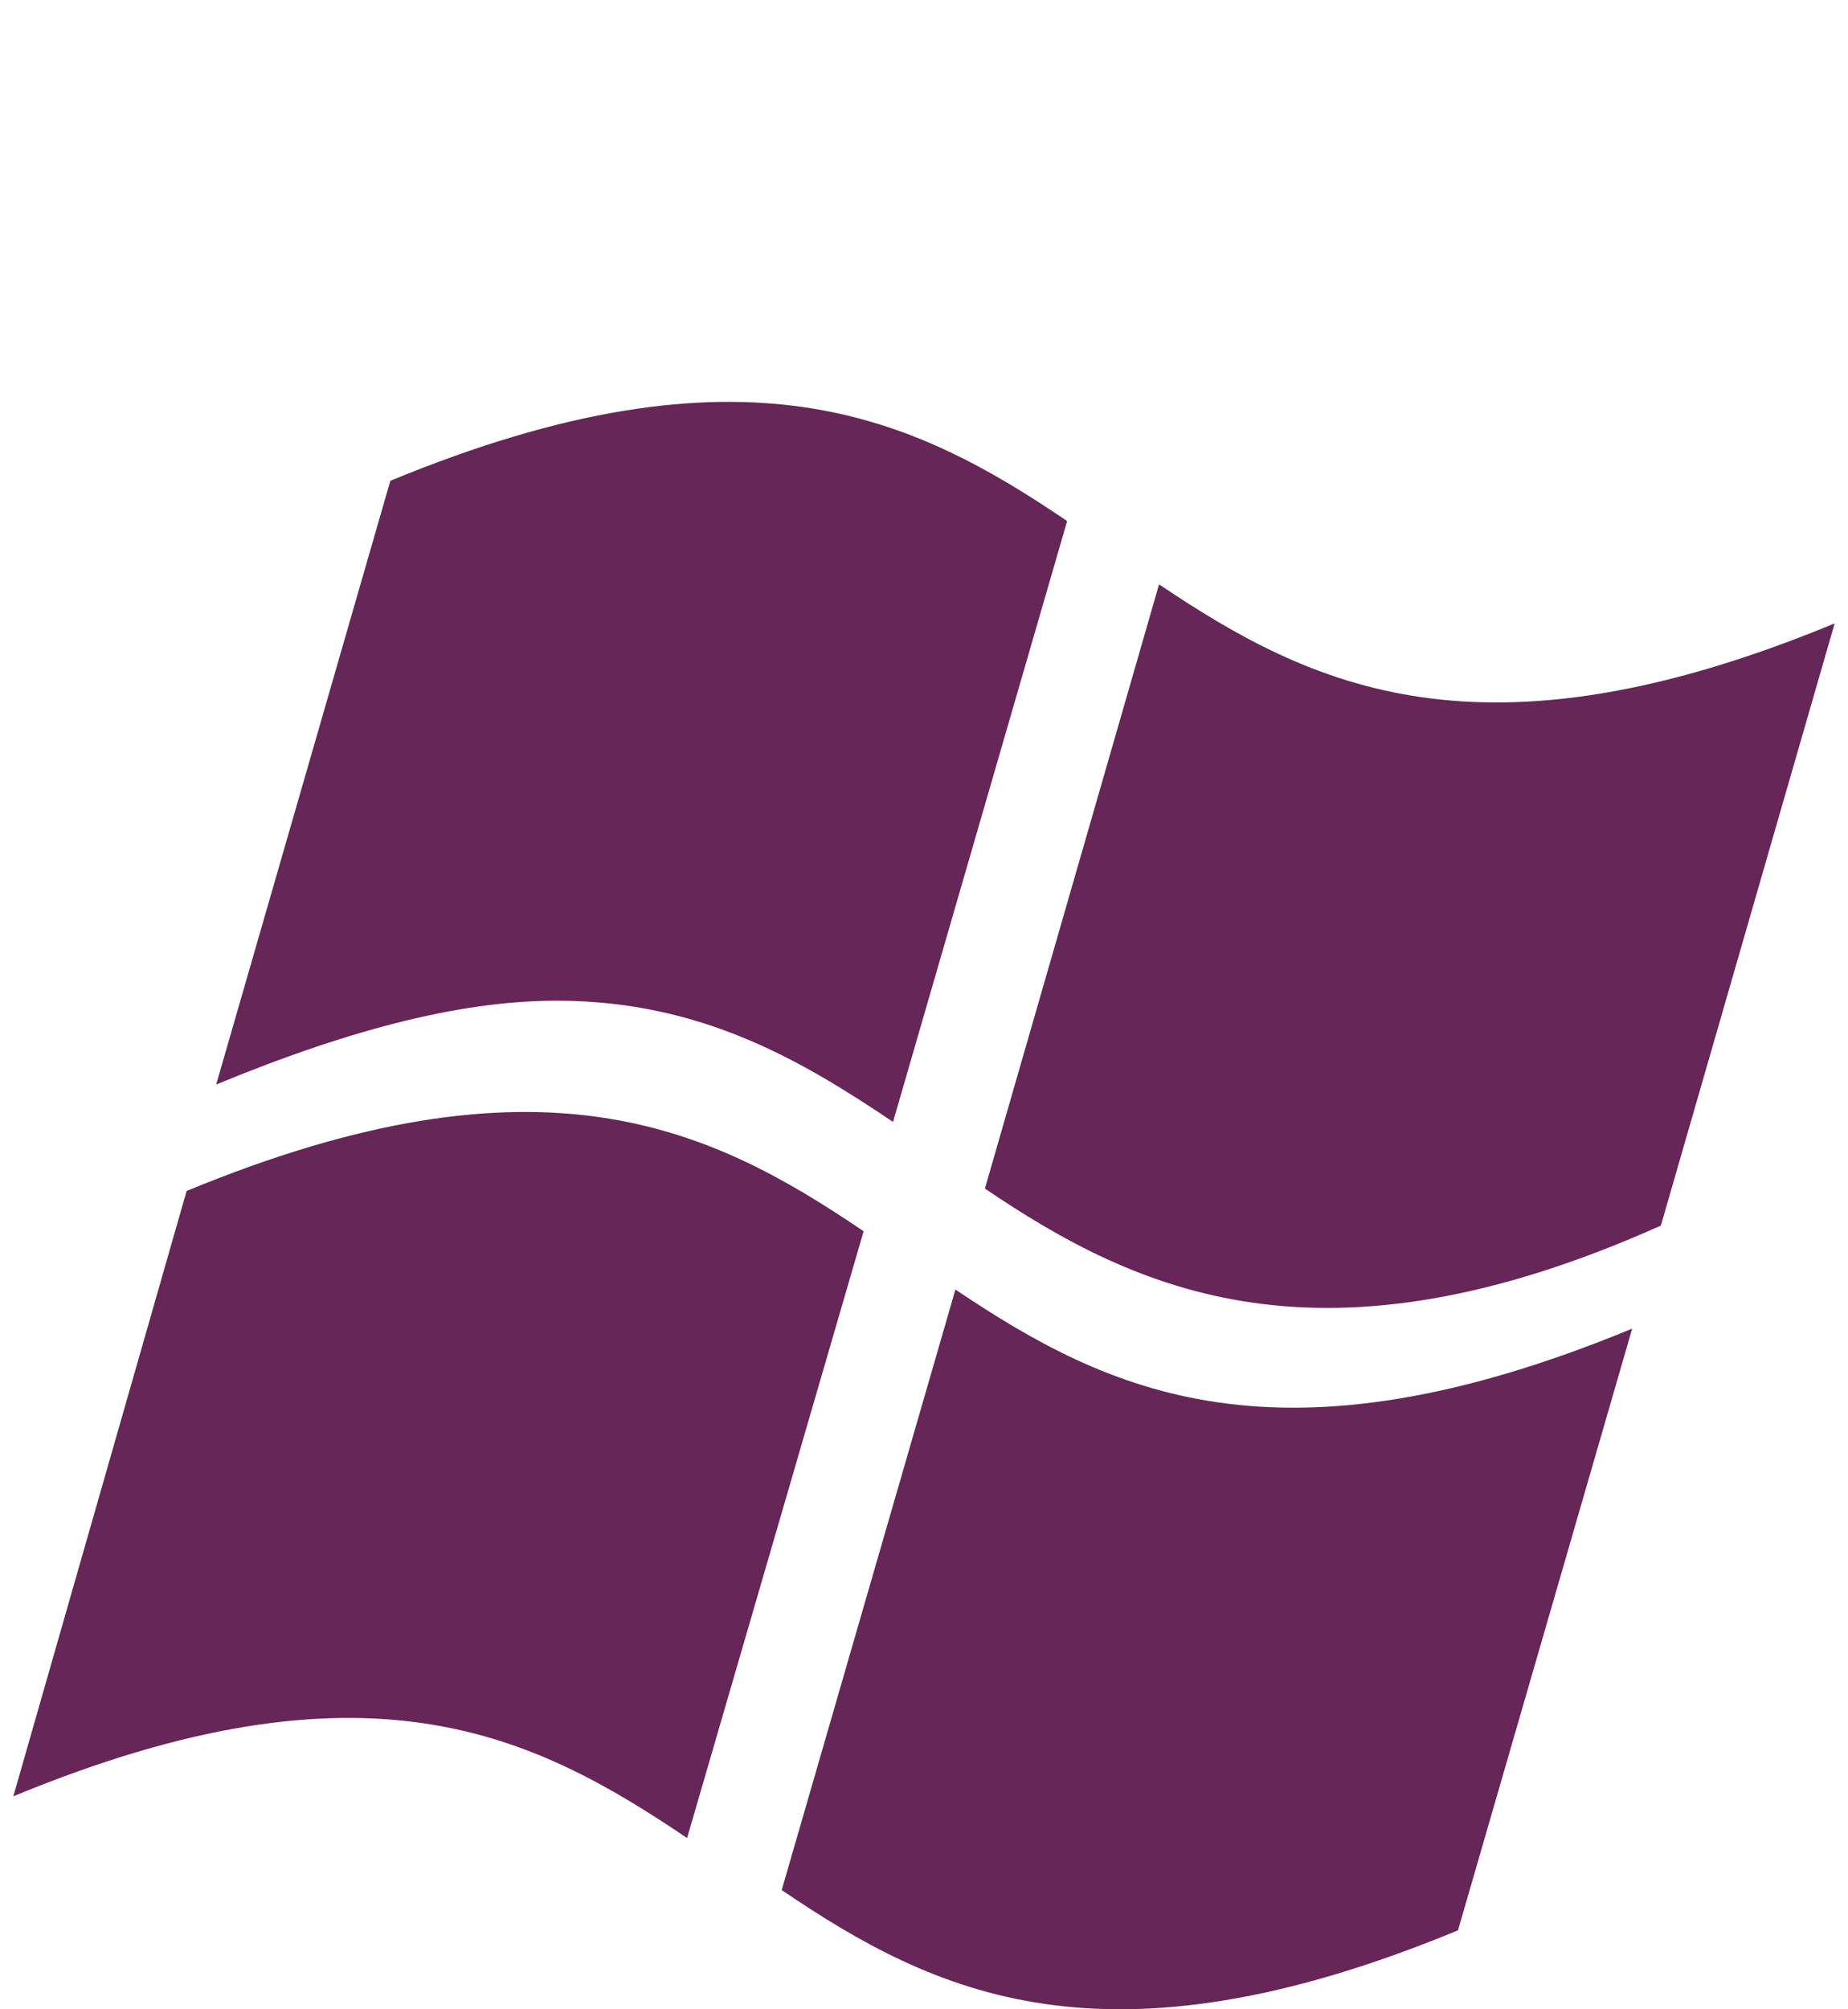
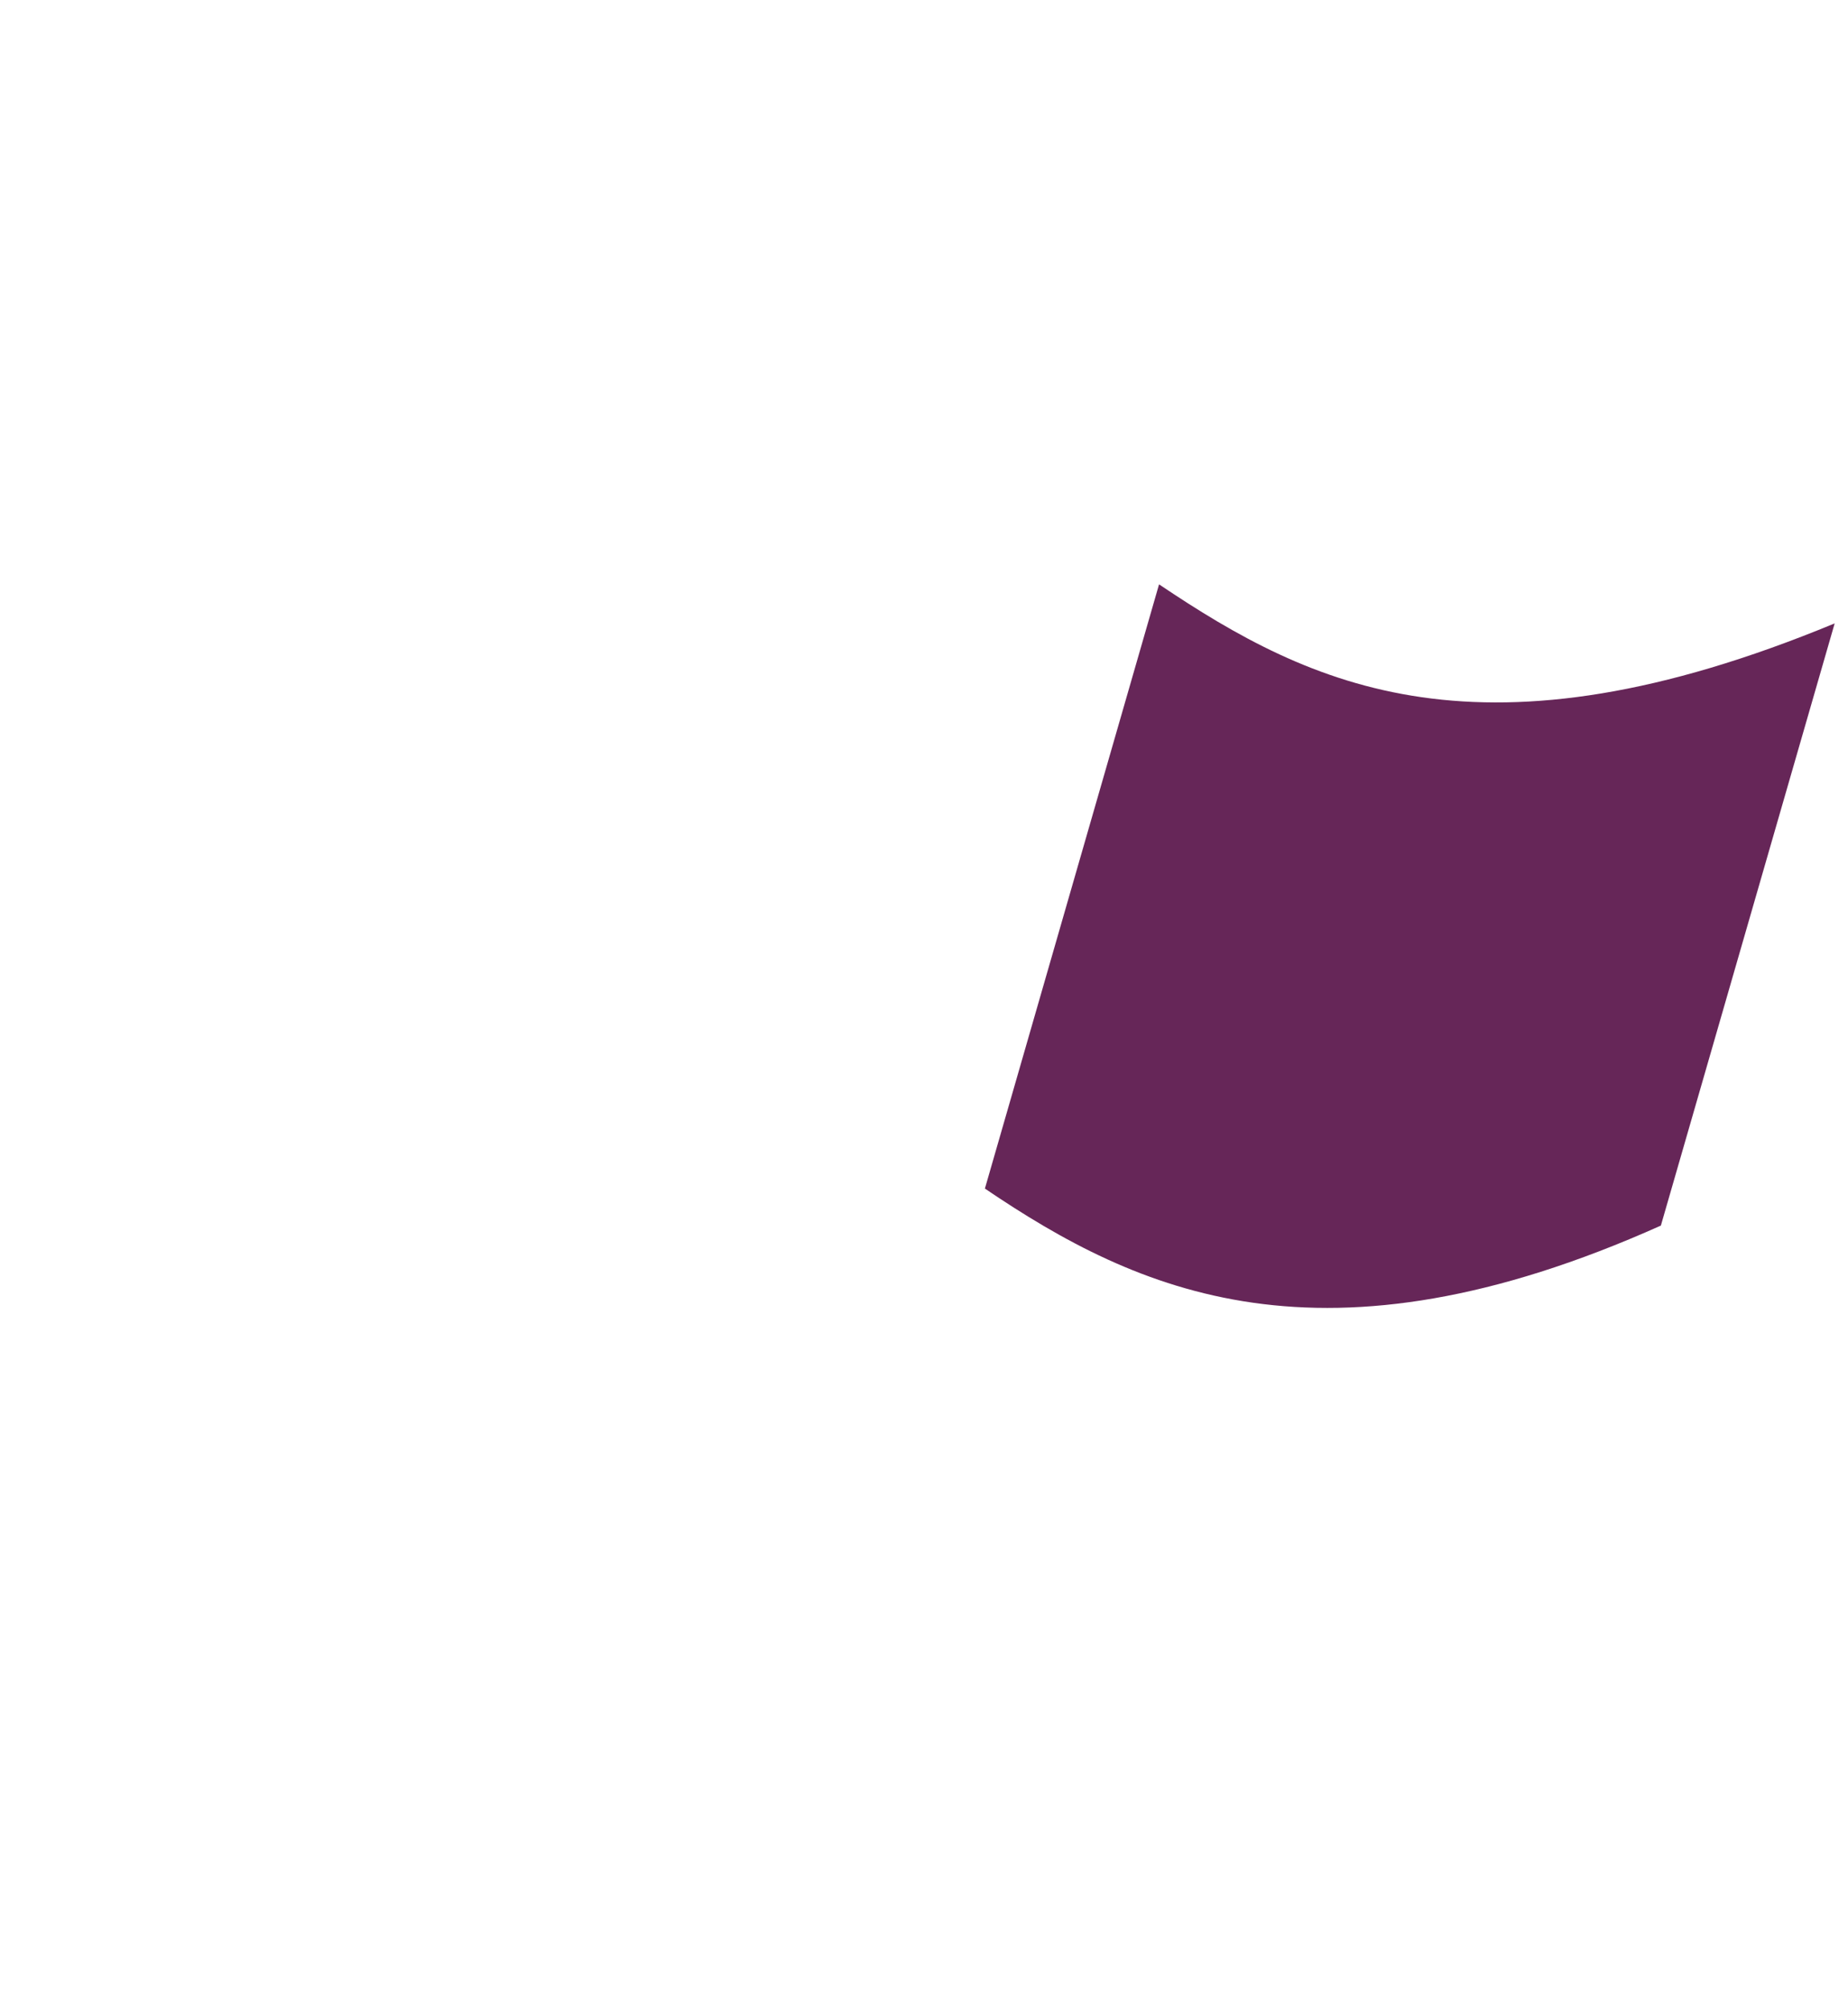
<svg xmlns="http://www.w3.org/2000/svg" version="1.1" id="Layer_1" x="0px" y="0px" width="46px" height="50px" viewBox="0 0 46 50" enable-background="new 0 0 46 50" xml:space="preserve">
  <g>
    <path fill="#662658" d="M45.668,15.513c-8.785,3.633-13.009,1.591-16.817-0.972l-4.335,15.036   c3.803,2.575,8.397,4.695,16.826,0.921L45.668,15.513z" />
-     <path fill="#662658" d="M17.103,45.738c-3.817-2.568-7.964-4.68-16.771-1.038l4.313-15.063c8.808-3.642,13.041-1.581,16.852,1.002   L17.103,45.738z" />
-     <path fill="#662658" d="M22.229,27.919c-2.296-1.547-4.769-2.99-8.278-3.017c-2.315-0.018-5.071,0.64-8.57,2.086l4.335-15.023   c8.804-3.64,13.033-1.579,16.847,1.001L22.229,27.919z" />
-     <path fill="#662658" d="M23.782,32.089c3.815,2.564,8.048,4.608,16.846,0.973l-4.336,14.973   c-8.797,3.639-13.027,1.579-16.834-1.002L23.782,32.089z" />
  </g>
</svg>